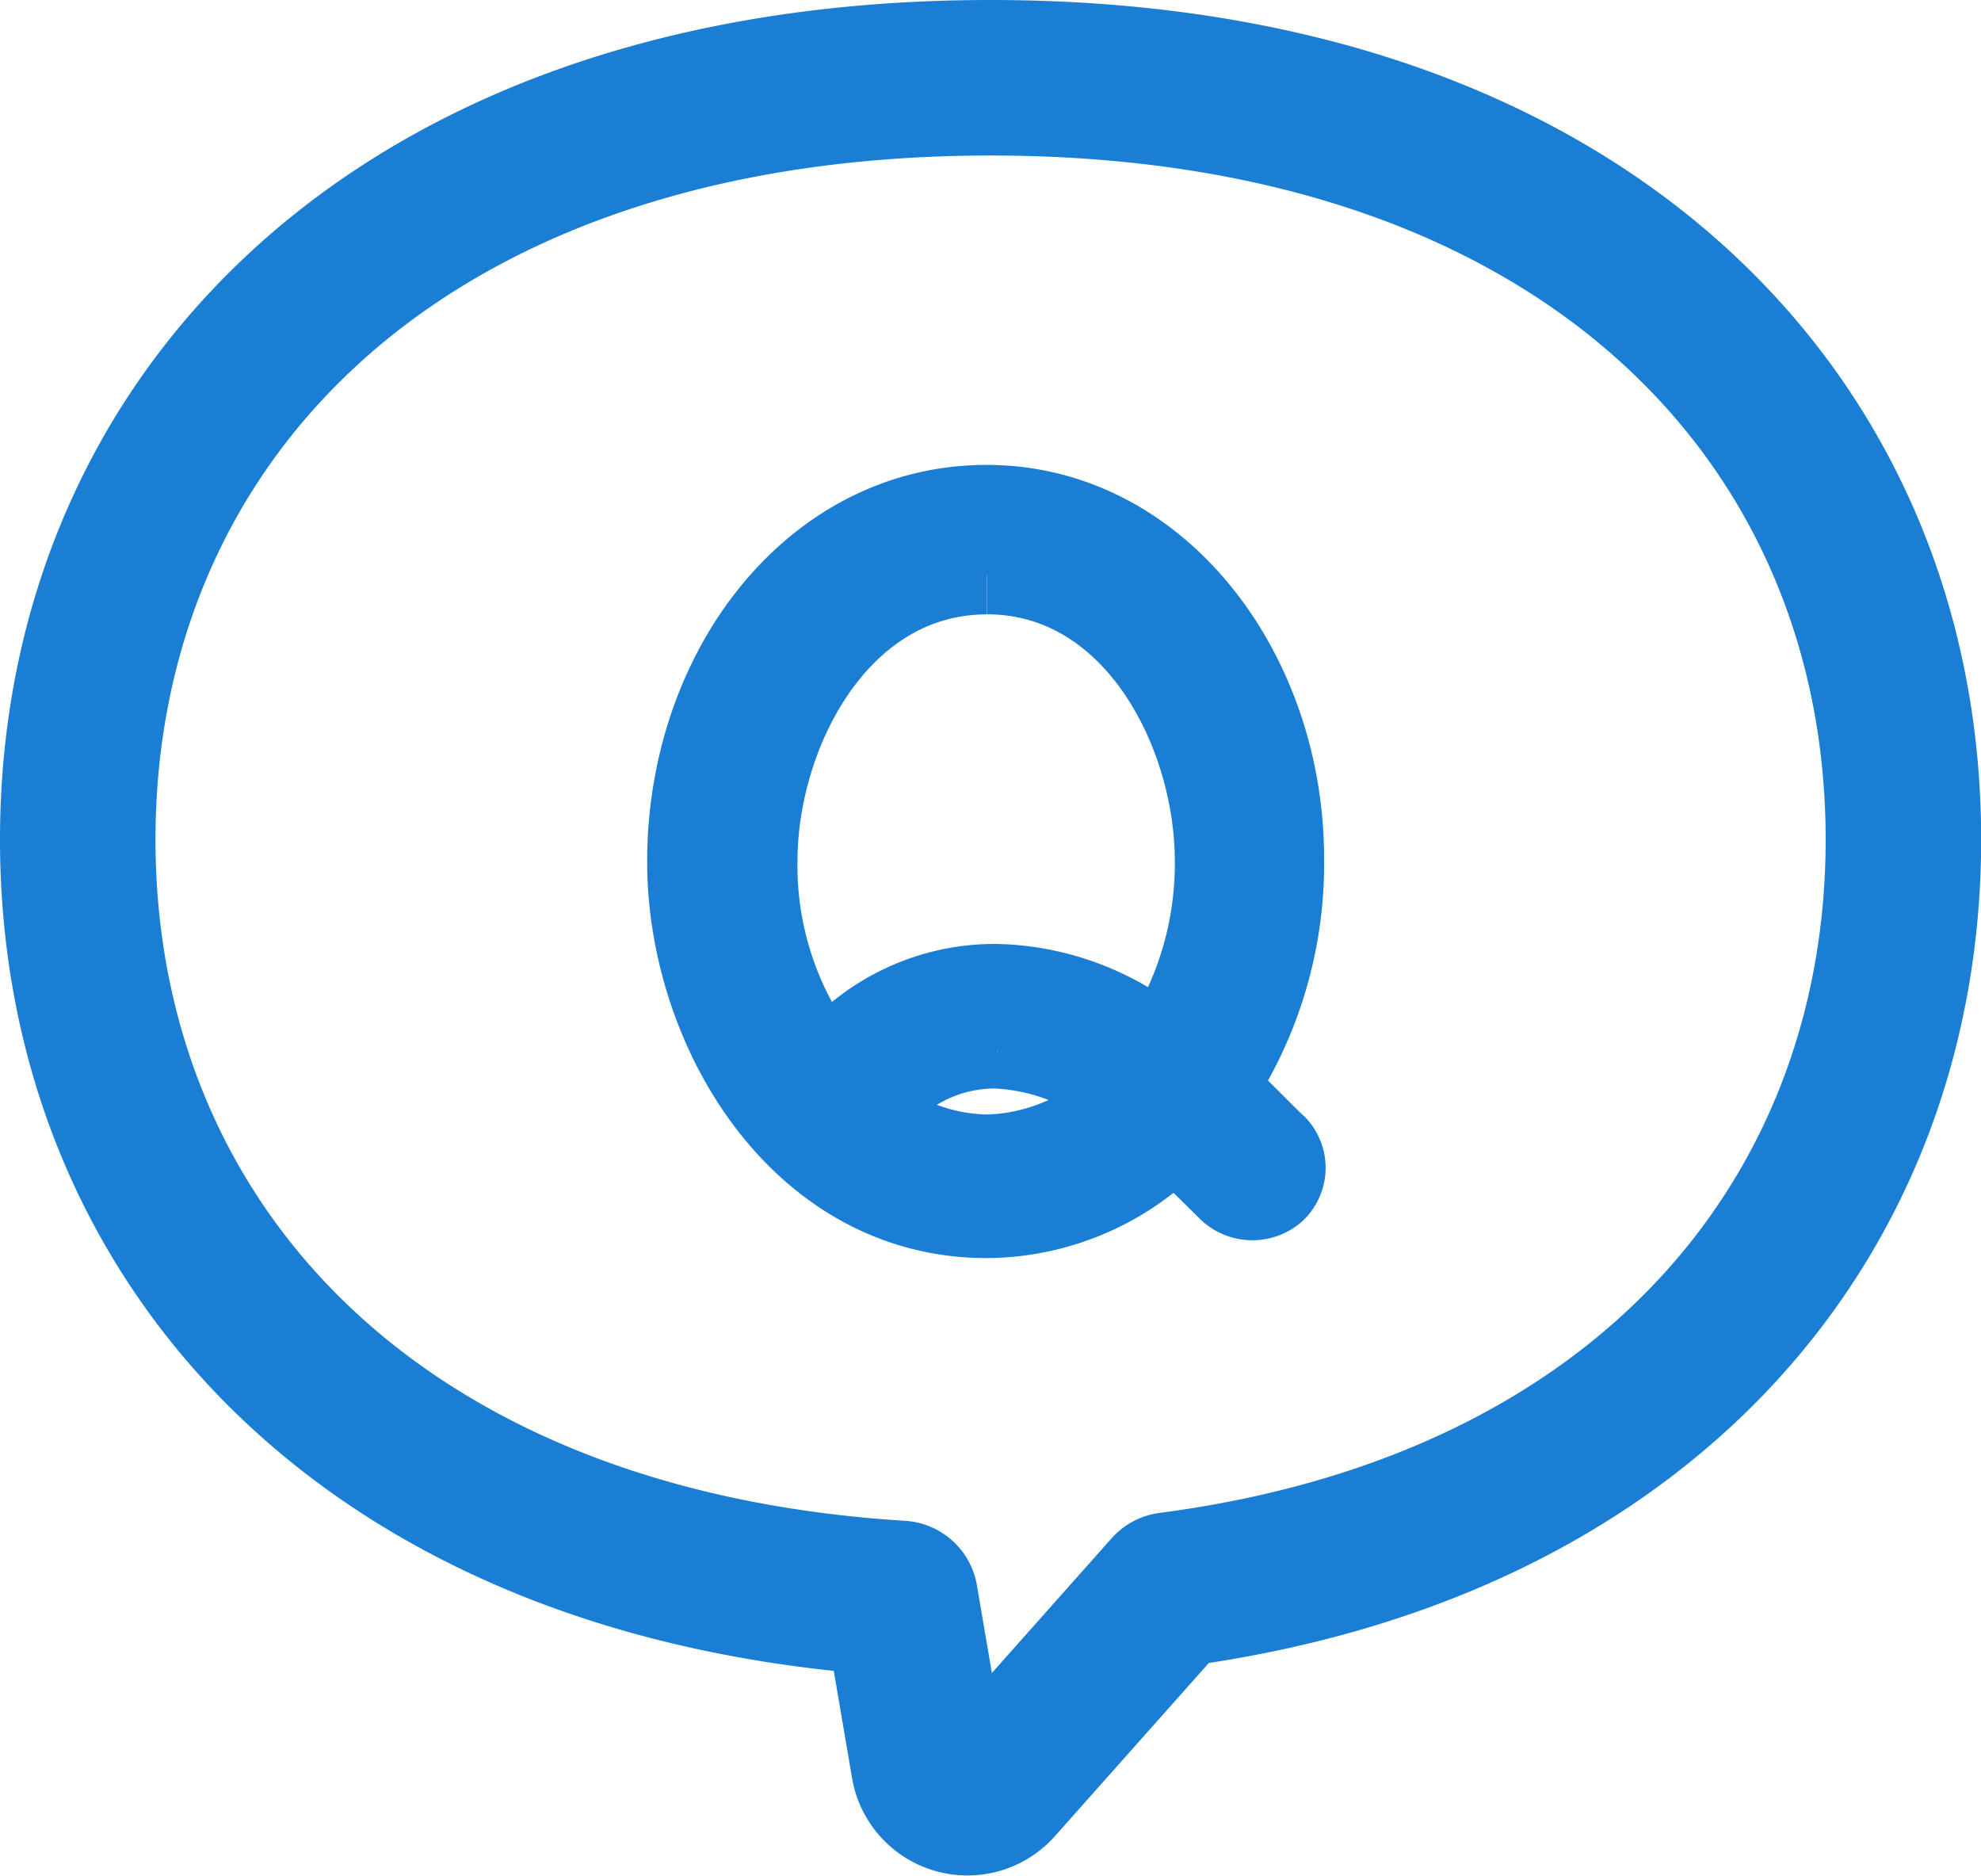
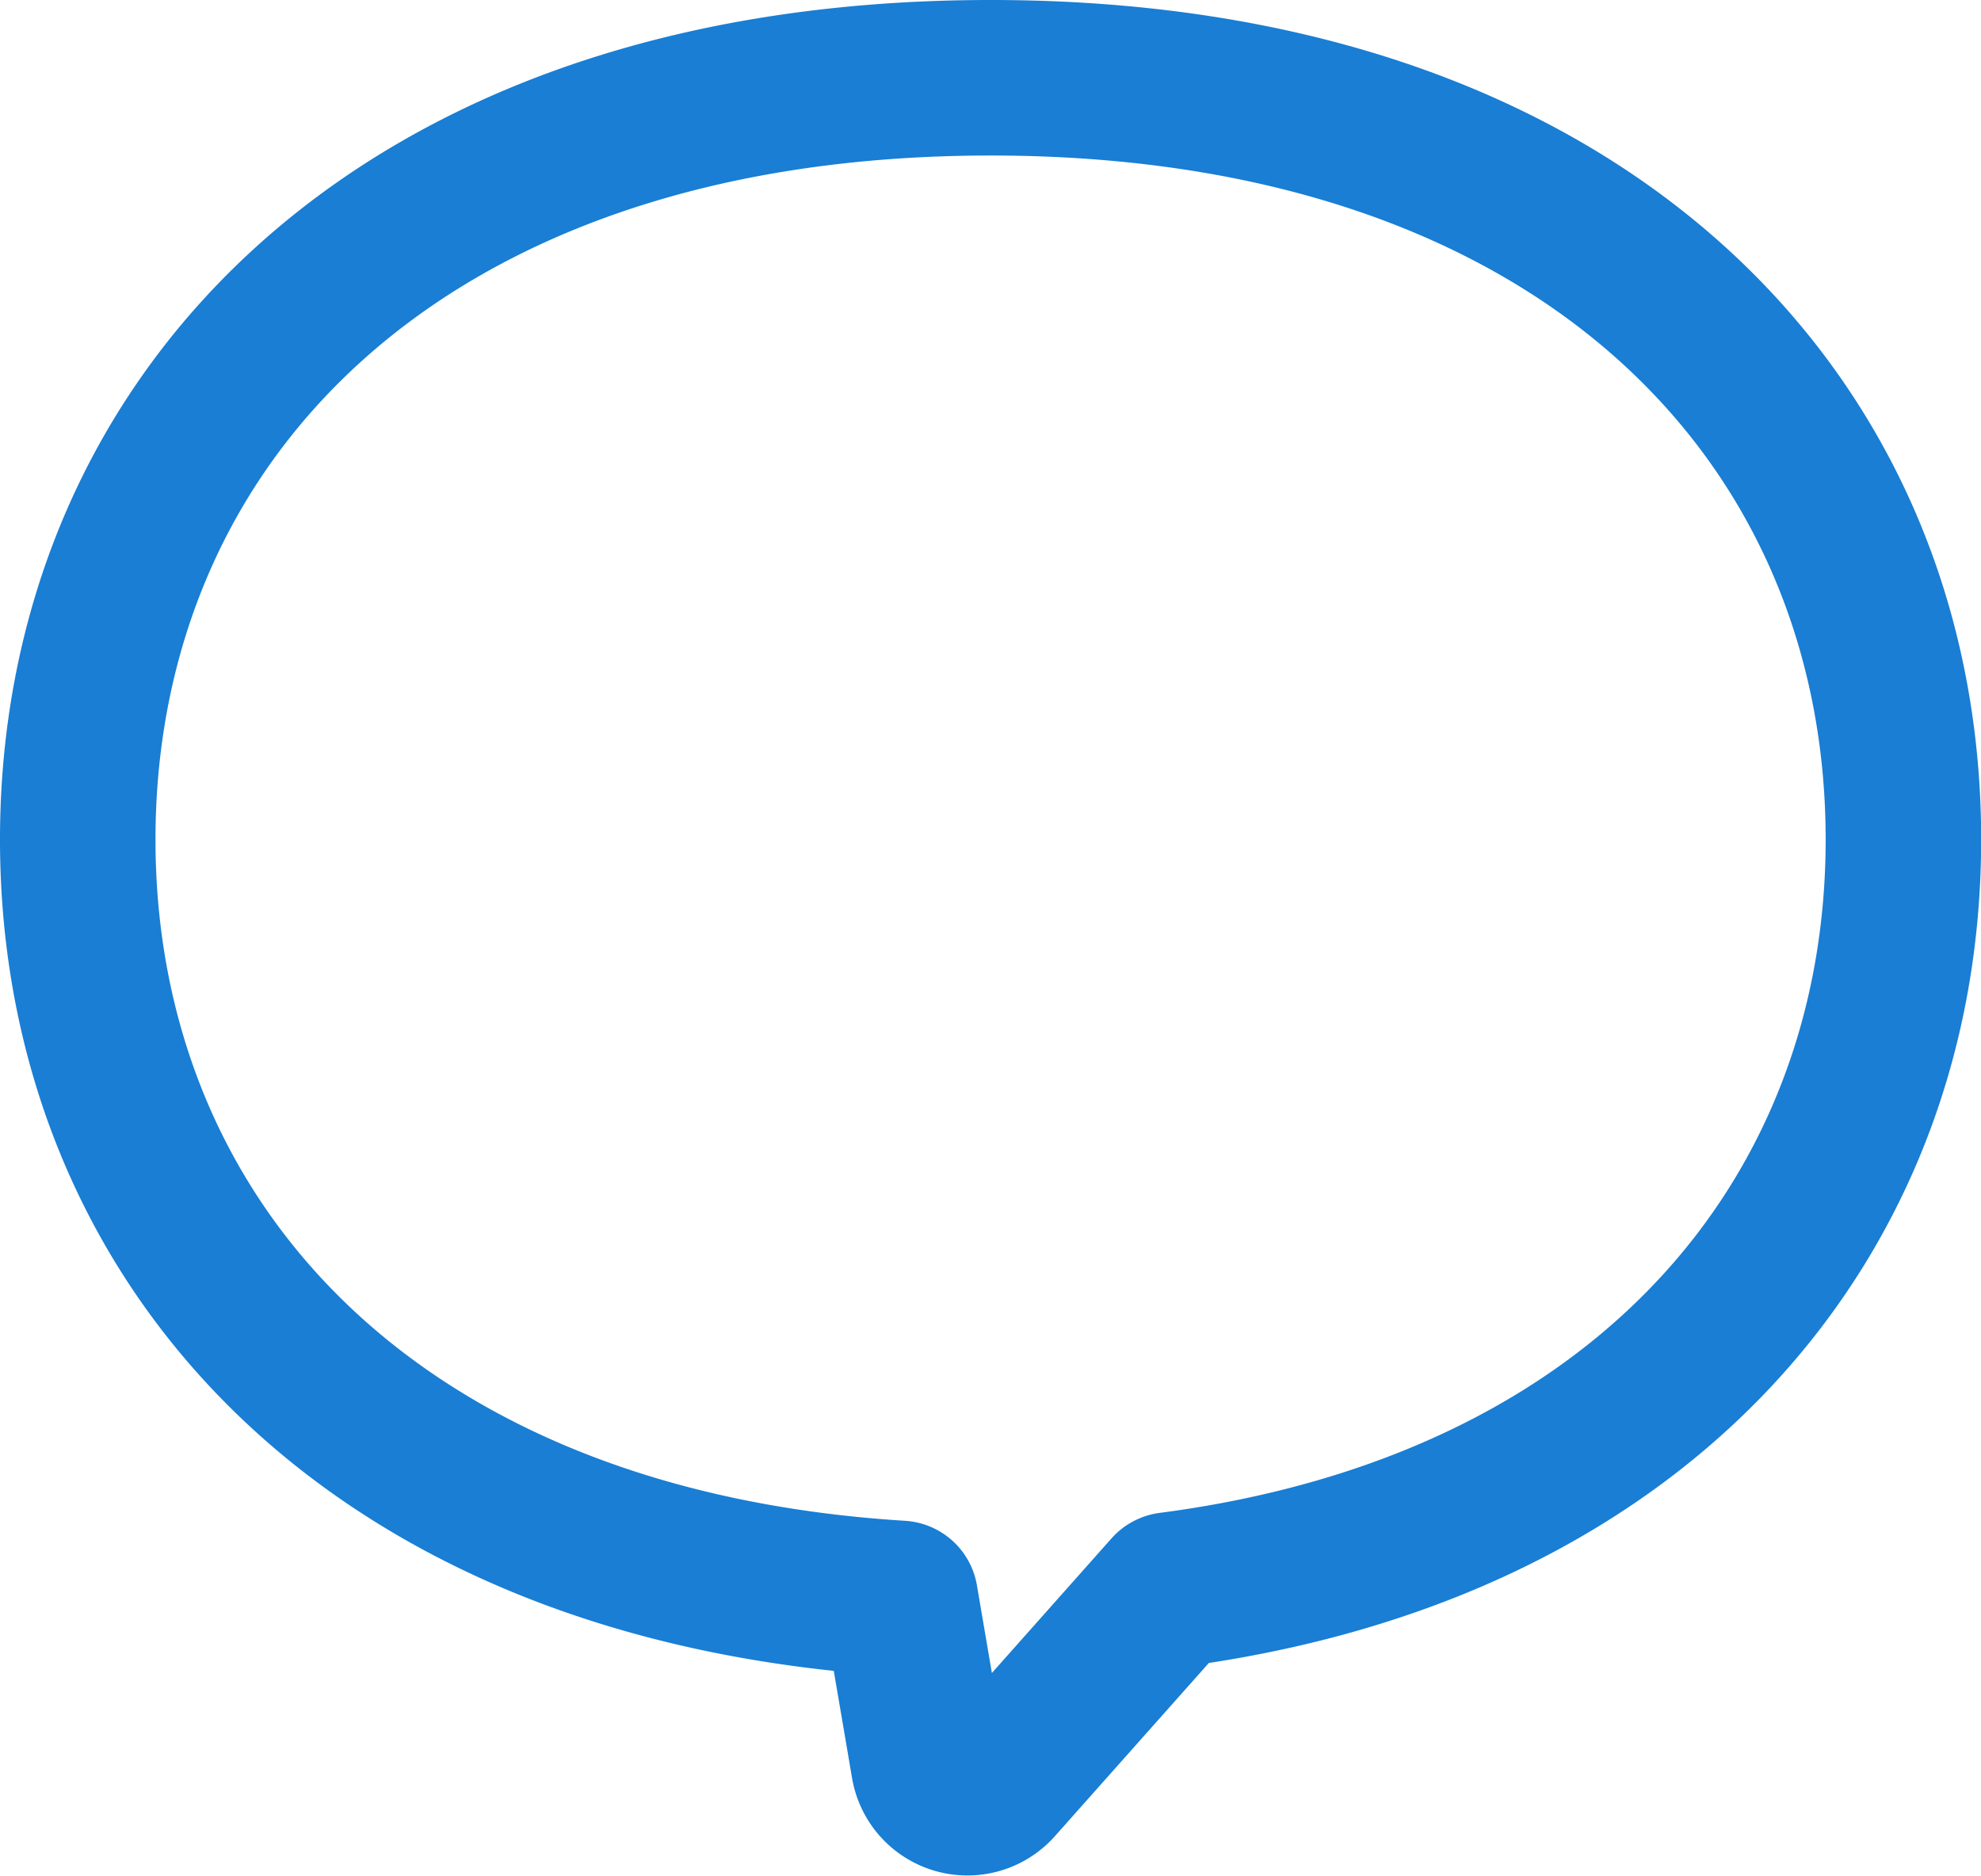
<svg xmlns="http://www.w3.org/2000/svg" width="38.221" height="36.194" viewBox="0 0 38.221 36.194">
  <g id="Group_46535" data-name="Group 46535" transform="translate(0.509 0.509)">
    <g id="Group_46536" data-name="Group 46536" transform="translate(0.991 0.991)">
      <path id="Path_431656" data-name="Path 431656" d="M42.3,21.771c0-8.116-6.193-14.695-17.61-14.695S7.076,13.655,7.076,21.771c0,7.692,5.567,14,15.87,14.638l.548,3.213A.758.758,0,0,0,24.807,40l3.336-3.753C37.346,35.046,42.3,29.024,42.3,21.771Z" transform="translate(-7.076 -7.076)" fill="none" stroke="#197ed4" stroke-linecap="round" stroke-linejoin="round" stroke-width="3" />
-       <path id="Path_431657" data-name="Path 431657" d="M95.8,73.243c.355.3.935.916,1.141,1.1a.655.655,0,0,1-.038.935.7.7,0,0,1-.954-.056c-.281-.28-.655-.655-1.01-.954a5.132,5.132,0,0,1-3.61,1.515c-3.61,0-5.8-3.629-5.8-6.9,0-3.7,2.432-6.9,5.8-6.9,3.329,0,5.761,3.217,5.761,6.846A7.863,7.863,0,0,1,95.8,73.243m-4.471-9.876c-2.824,0-4.4,3.03-4.4,5.518a6.269,6.269,0,0,0,1.291,3.891,4.205,4.205,0,0,1,3.311-1.552A5.221,5.221,0,0,1,94.7,72.4a6.48,6.48,0,0,0,1.01-3.517c0-2.488-1.552-5.518-4.377-5.518m.206,9.147a2.911,2.911,0,0,0-2.413,1.216,3.7,3.7,0,0,0,2.188.786A3.791,3.791,0,0,0,93.9,73.43a4.06,4.06,0,0,0-2.357-.916" transform="translate(-73.793 -53.765)" fill="#197ed4" stroke="#197ed4" stroke-width="1.5" />
    </g>
  </g>
</svg>